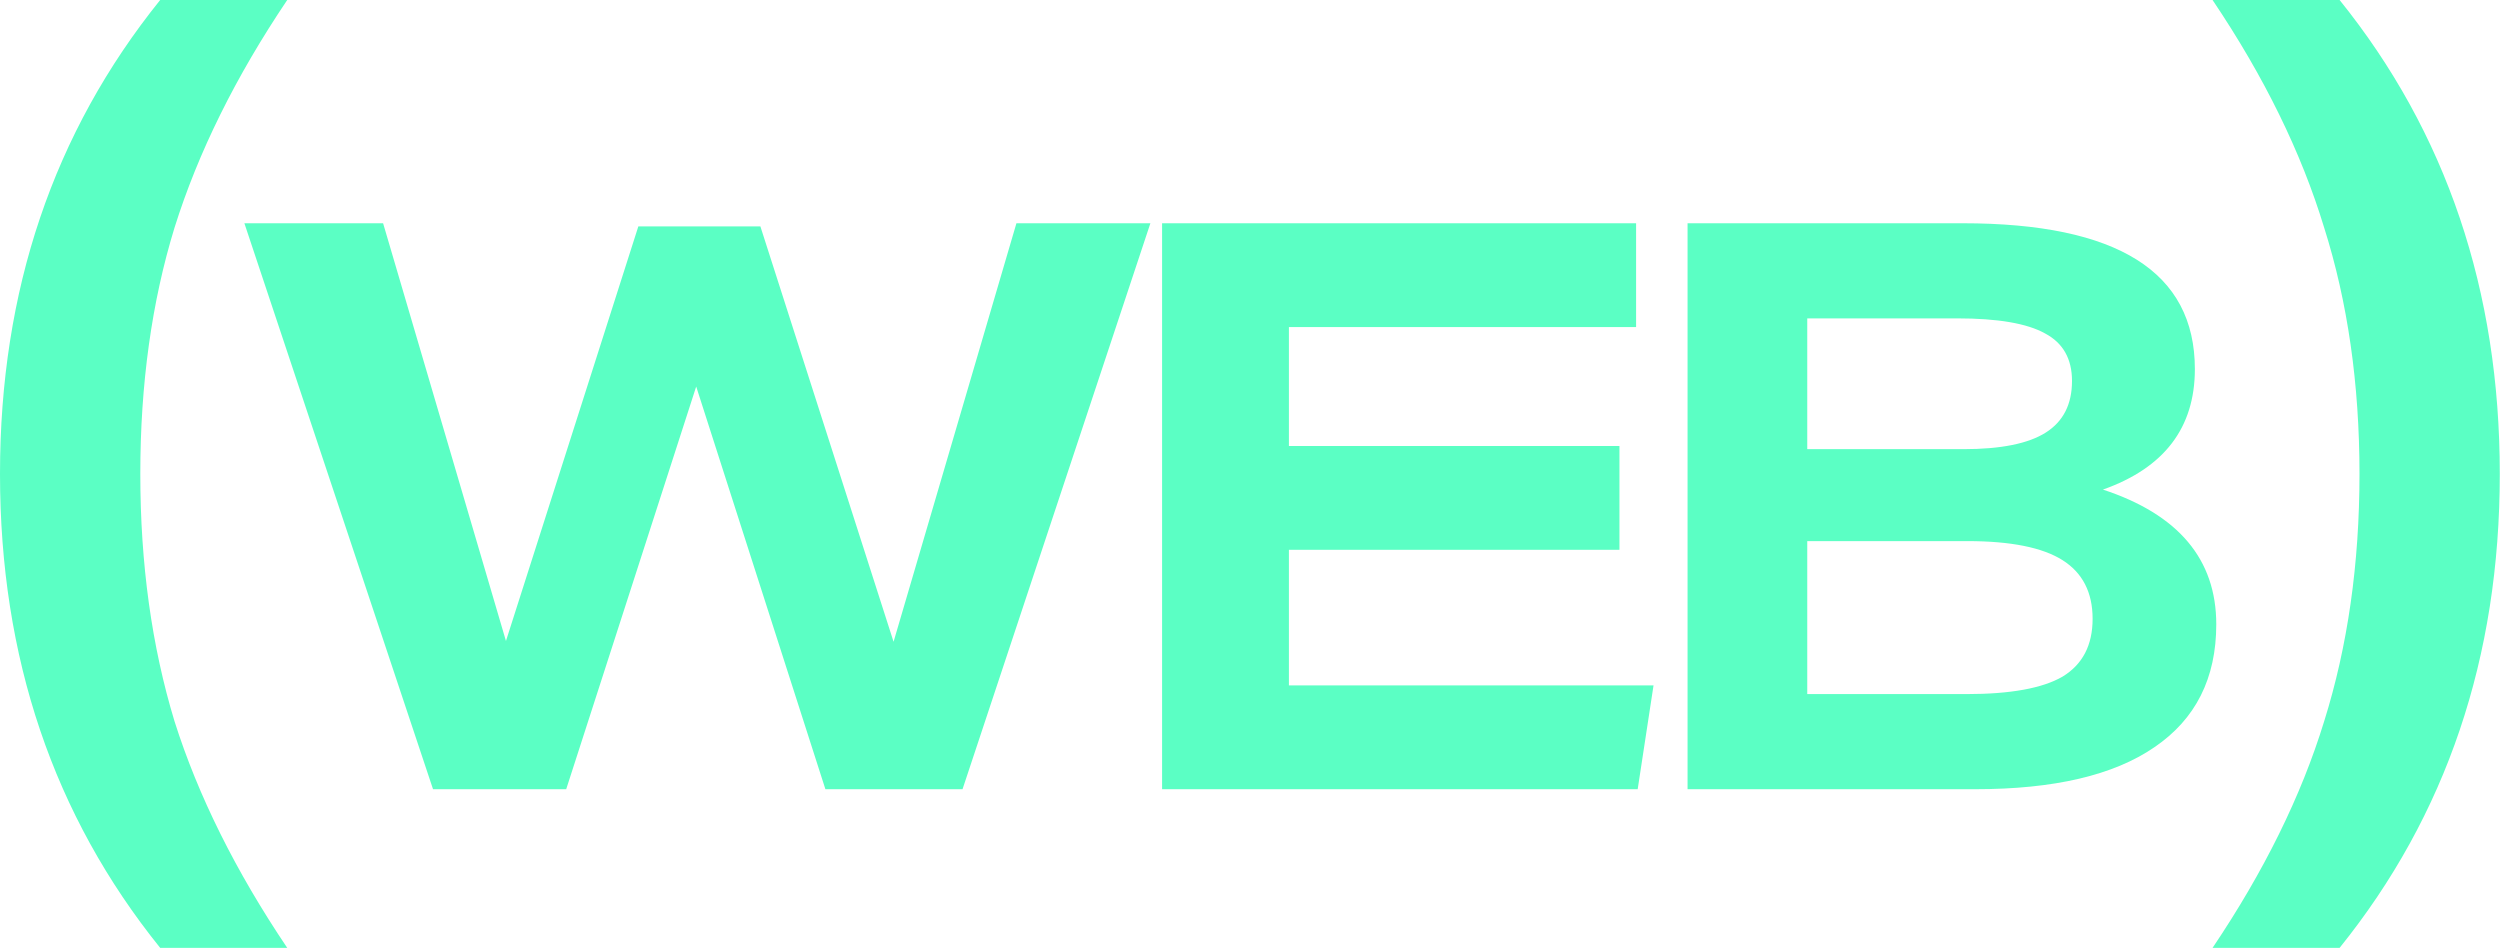
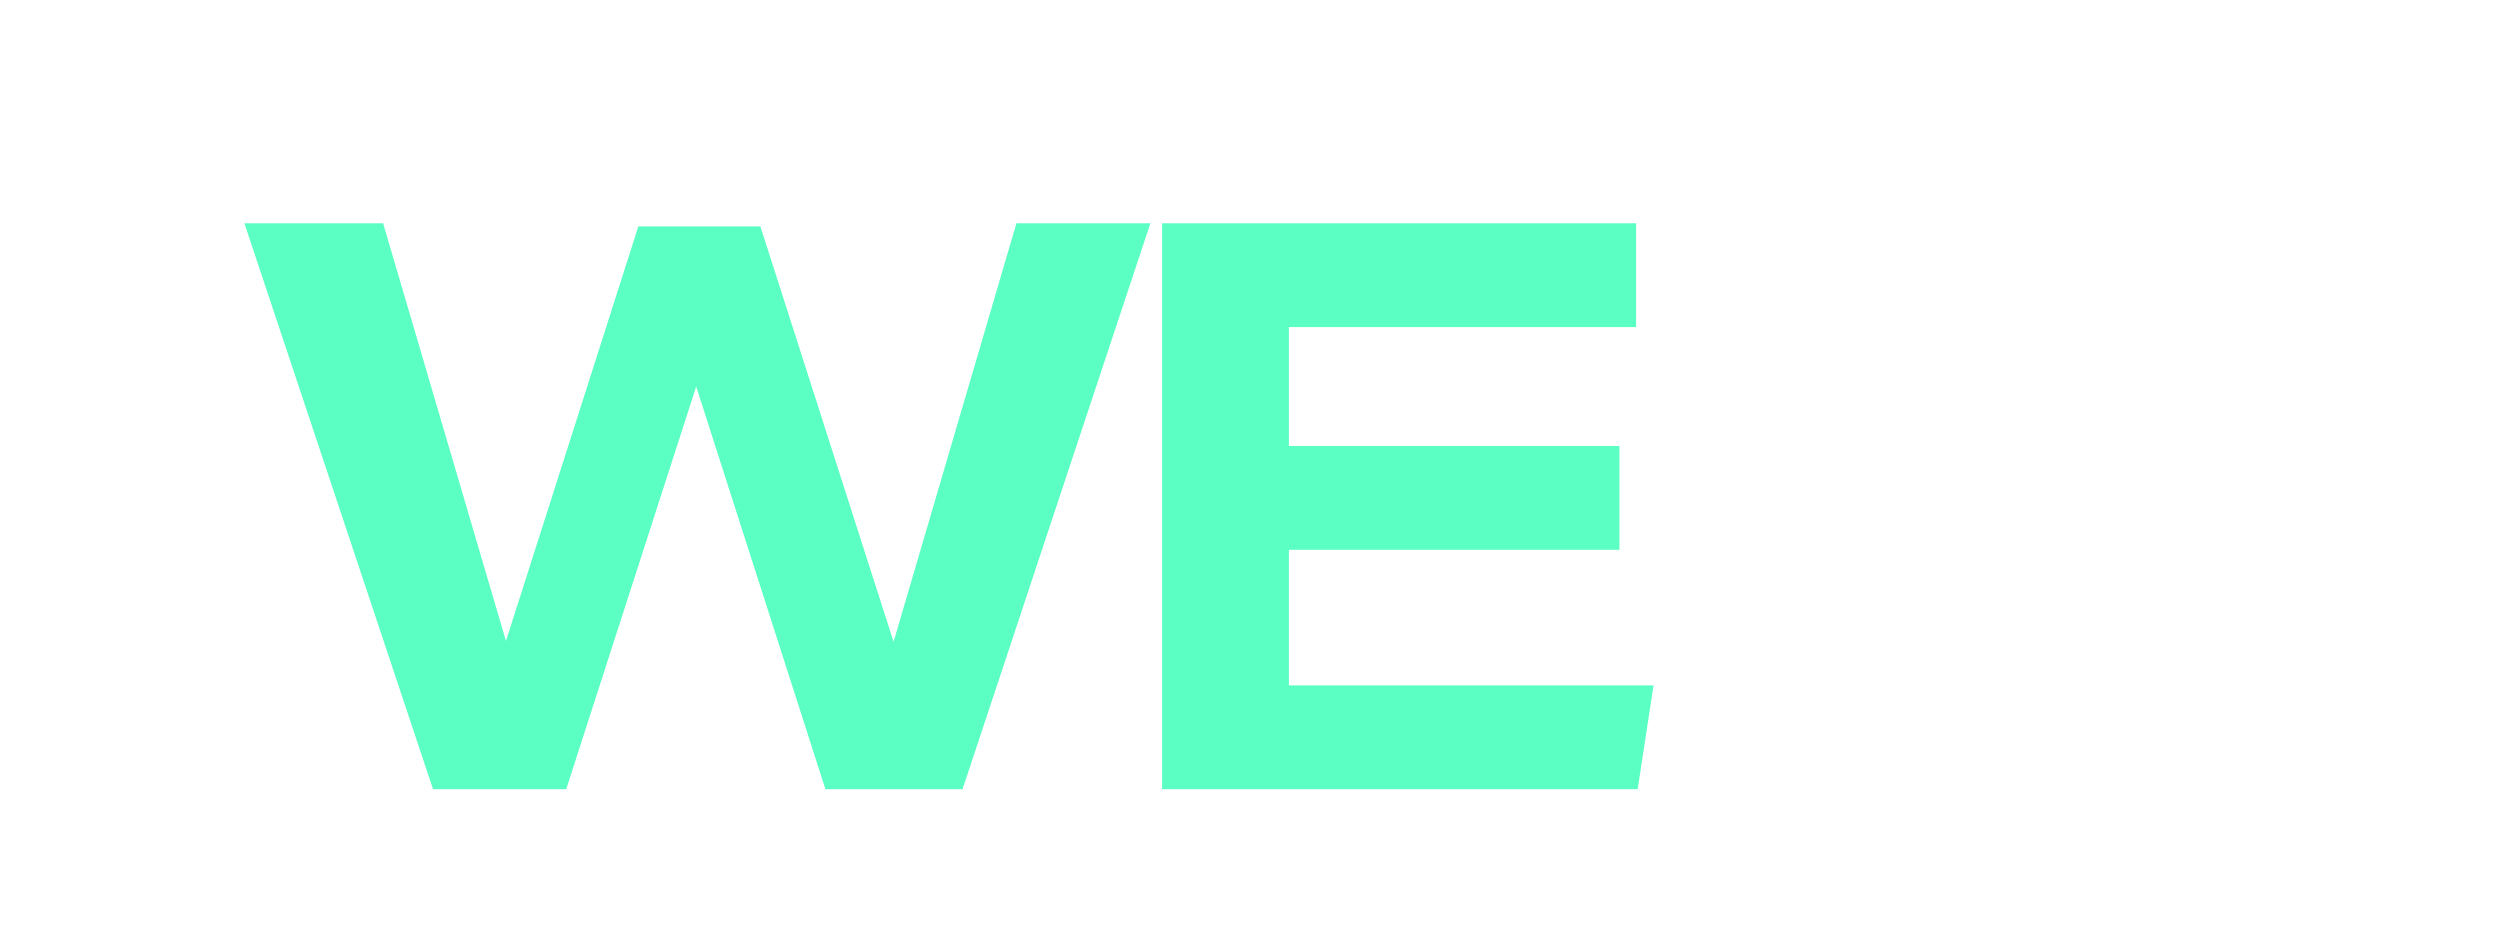
<svg xmlns="http://www.w3.org/2000/svg" width="633" height="240" viewBox="0 0 633 240" fill="none">
-   <path d="M560.219 240C573.272 220.606 582.69 201.492 588.471 182.657C594.438 163.636 597.422 142.751 597.422 120C597.422 97.249 594.438 76.457 588.471 57.622C582.69 38.601 573.272 19.394 560.219 0L592.387 0C619.426 33.566 632.946 73.566 632.946 120C632.946 166.434 619.426 206.434 592.387 240H560.219Z" fill="#5BFFC4" />
-   <path d="M40.559 240C13.52 206.434 0 166.434 0 120C0 73.566 13.52 33.566 40.559 0L72.727 0C59.674 19.394 50.163 38.601 44.196 57.622C38.415 76.457 35.525 97.249 35.525 120C35.525 142.751 38.415 163.636 44.196 182.657C50.163 201.492 59.674 220.606 72.727 240H40.559Z" fill="#5BFFC4" />
-   <path d="M427.291 199.828V56.528H496.934C536.138 56.528 555.74 68.838 555.74 93.457C555.74 108.309 547.979 118.478 532.458 123.963C551.592 130.252 561.159 141.625 561.159 158.083C561.159 171.73 555.94 182.1 545.504 189.191C535.201 196.283 520.082 199.828 500.146 199.828H427.291ZM497.135 113.728C506.635 113.728 513.592 112.323 518.008 109.513C522.423 106.703 524.631 102.355 524.631 96.467C524.631 90.848 522.356 86.834 517.807 84.425C513.258 81.883 505.832 80.612 495.529 80.612H457.597V113.728H497.135ZM497.938 175.744C509.043 175.744 517.138 174.272 522.223 171.329C527.307 168.251 529.849 163.368 529.849 156.678C529.849 149.988 527.307 145.037 522.223 141.826C517.138 138.615 509.11 137.009 498.139 137.009H457.597V175.744H497.938Z" fill="#5BFFC4" />
  <path d="M294.24 199.828V56.528H414.259V82.82H326.352V112.925H410.045V139.217H326.352V173.537H418.675L414.661 199.828H294.24Z" fill="#5BFFC4" />
  <path d="M208.991 199.828L176.277 97.872L143.362 199.828H109.644L61.877 56.528H97L128.108 162.297L161.625 57.331H192.533L226.251 162.498L257.36 56.528H291.278L243.712 199.828H208.991Z" fill="#5BFFC4" />
</svg>